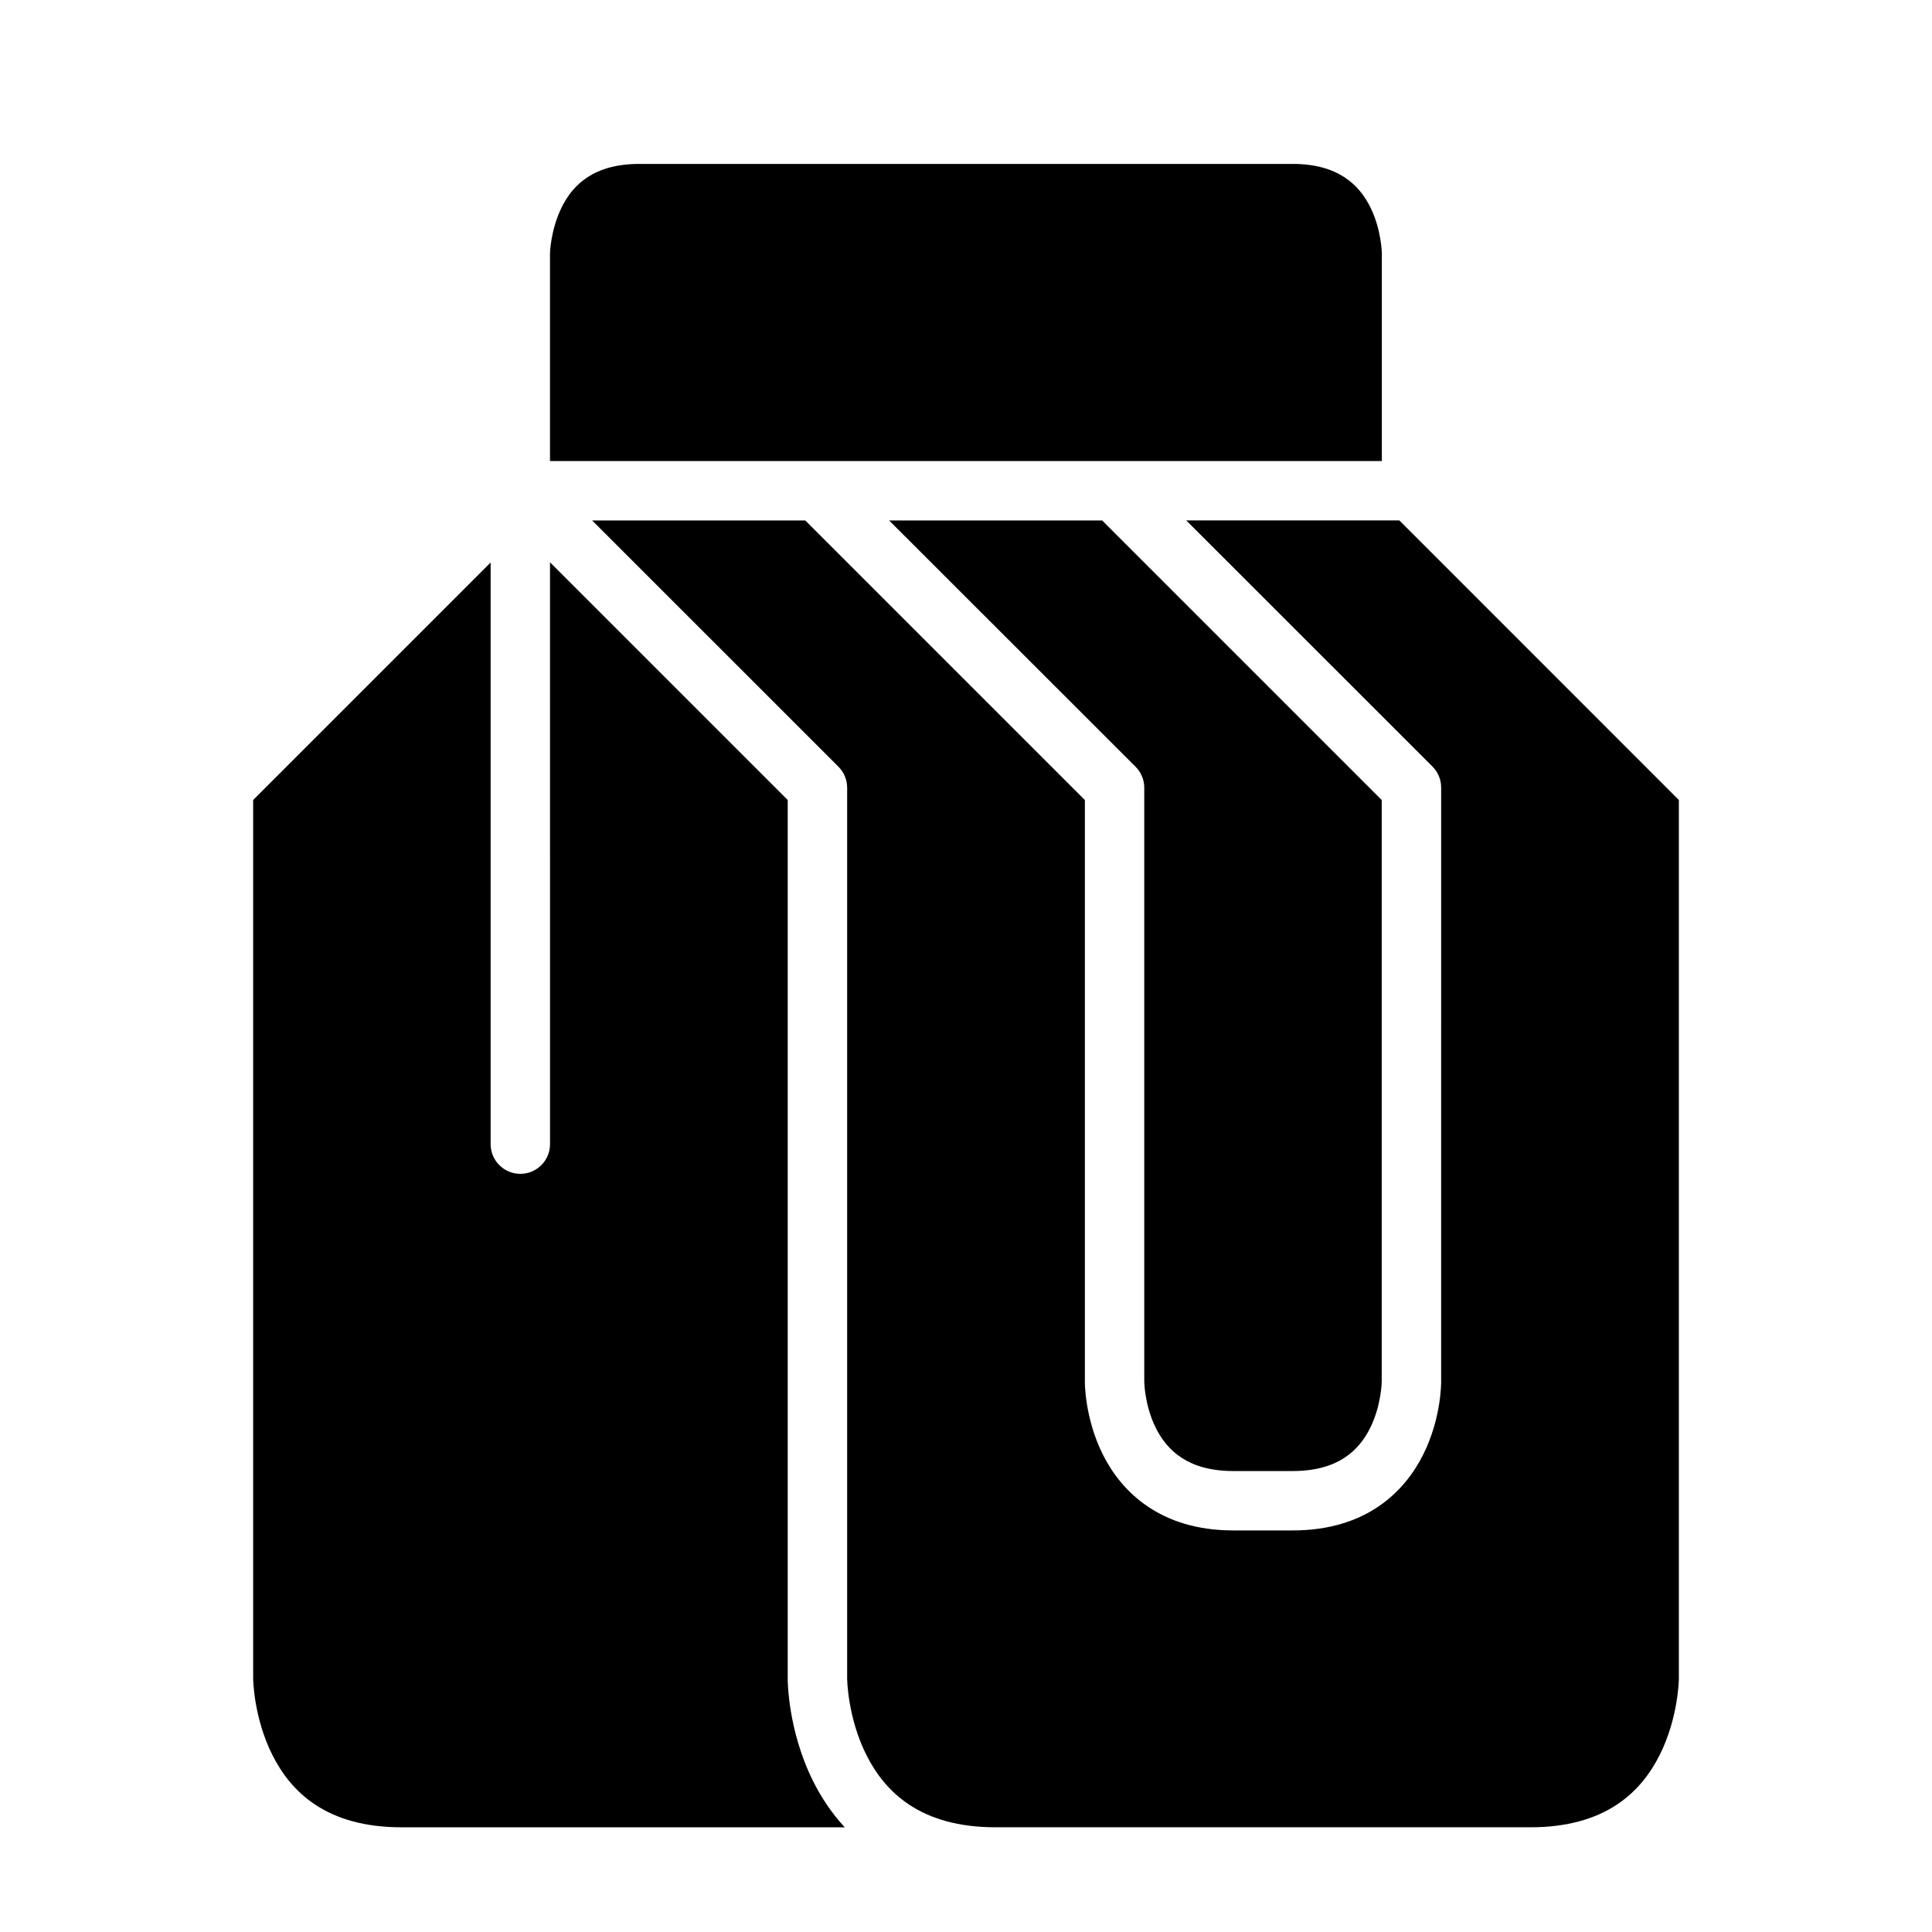
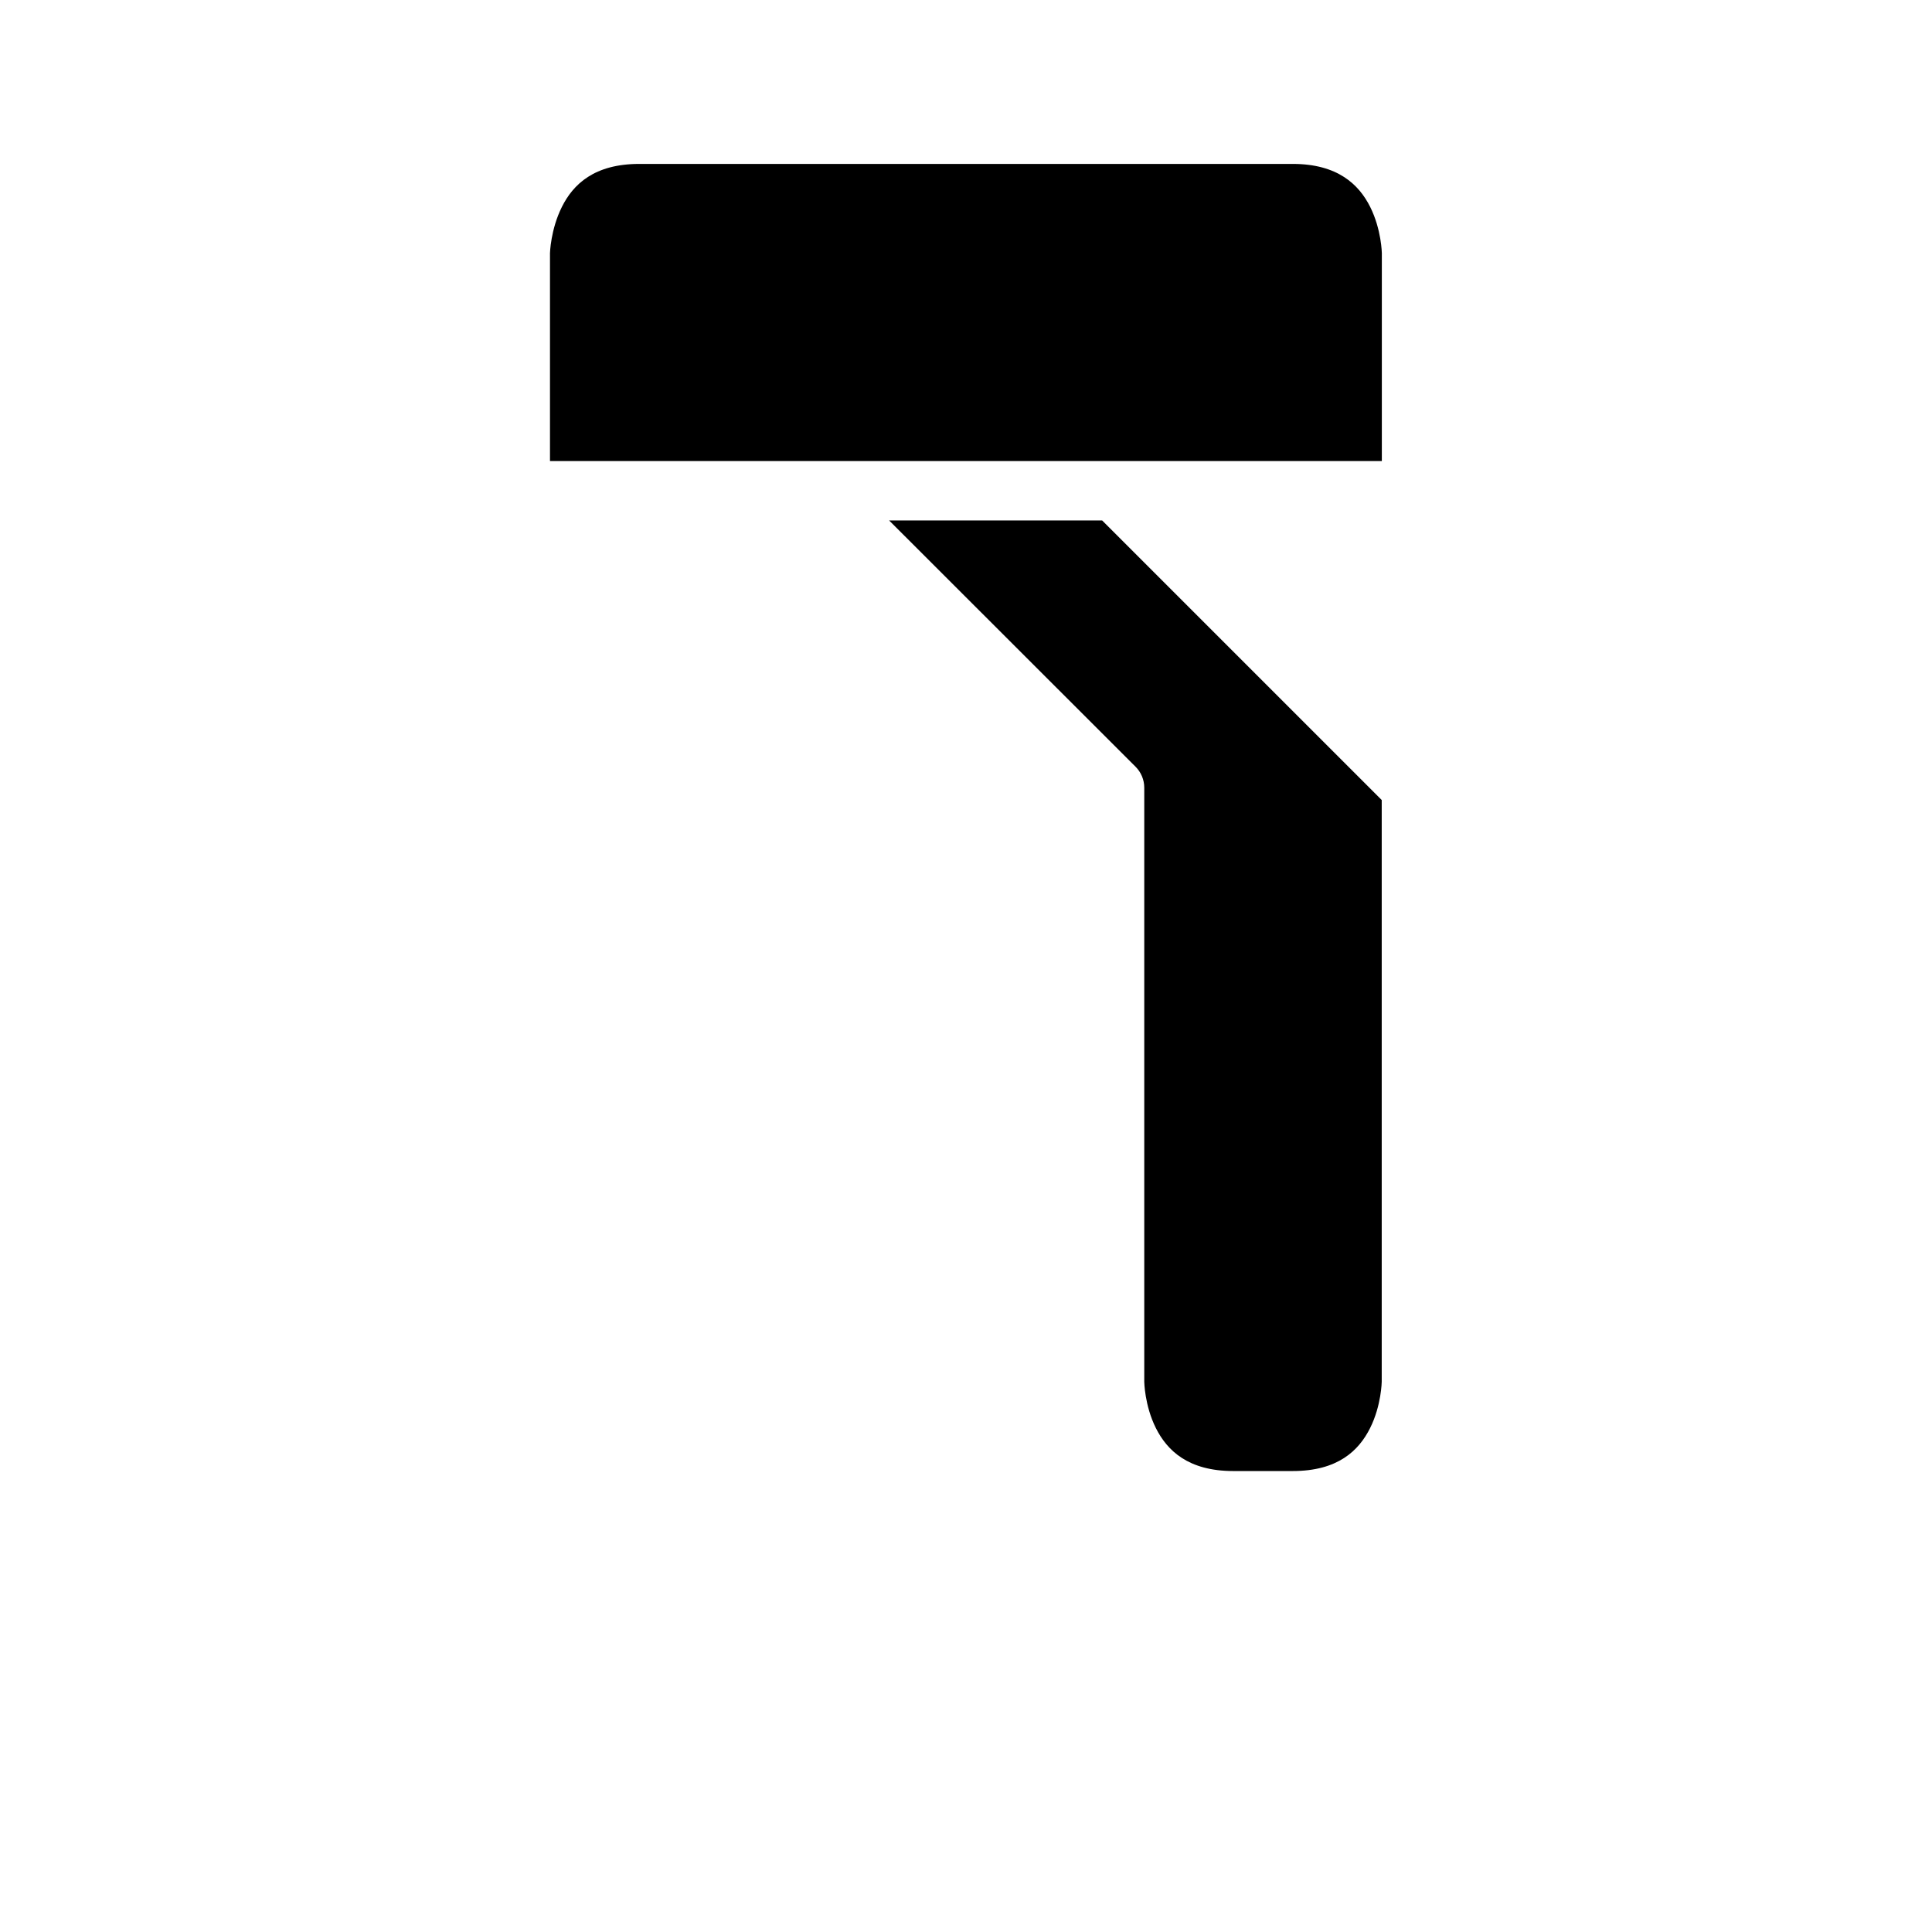
<svg xmlns="http://www.w3.org/2000/svg" fill="#000000" width="800px" height="800px" version="1.1" viewBox="144 144 512 512">
  <g>
-     <path d="m289.76 293.02 62.992 62.992v232.9s-0.094 13.465 6.75 27.152c2.074 4.152 4.805 8.348 8.363 12.191h-117.43c-19.883 0-29.32-9.305-34.285-19.234-4.965-9.93-5.059-20.113-5.059-20.113v-232.9l62.93-62.93v154.16c0.016 4.348 3.555 7.859 7.902 7.84 4.328-0.016 7.828-3.516 7.84-7.84z" />
    <path d="m379.62 281.92h56.457l74.094 74.094v154.16s-0.078 6.273-3.074 12.27c-2.996 5.996-8.566 11.395-20.512 11.395h-15.758c-11.895 0-17.512-5.398-20.512-11.395-2.996-5.996-3.074-12.27-3.074-12.27v-157.43c0-2.094-0.836-4.09-2.32-5.566z" />
-     <path d="m300.92 281.92h56.488l74.094 74.094v154.16s-0.109 9.547 4.766 19.297 15.098 20.109 34.562 20.109h15.758c19.562 0 29.703-10.359 34.578-20.109s4.75-19.297 4.75-19.297l0.004-157.43c0.012-2.086-0.797-4.078-2.262-5.566l-65.297-65.266h56.473l74.078 74.094v232.9s-0.078 10.18-5.043 20.109c-4.965 9.93-14.418 19.234-34.285 19.234h-141.75c-19.914 0-29.305-9.305-34.27-19.234-4.965-9.93-5.059-20.113-5.059-20.113v-236.16c0-2.094-0.836-4.09-2.32-5.566z" />
    <path d="m313.42 187.44h173.18c11.824 0 17.512 5.398 20.512 11.395 2.996 5.992 3.09 12.254 3.09 12.254v55.09h-220.45v-55.09s0.156-6.258 3.152-12.254c2.996-5.996 8.586-11.395 20.512-11.395z" />
  </g>
</svg>